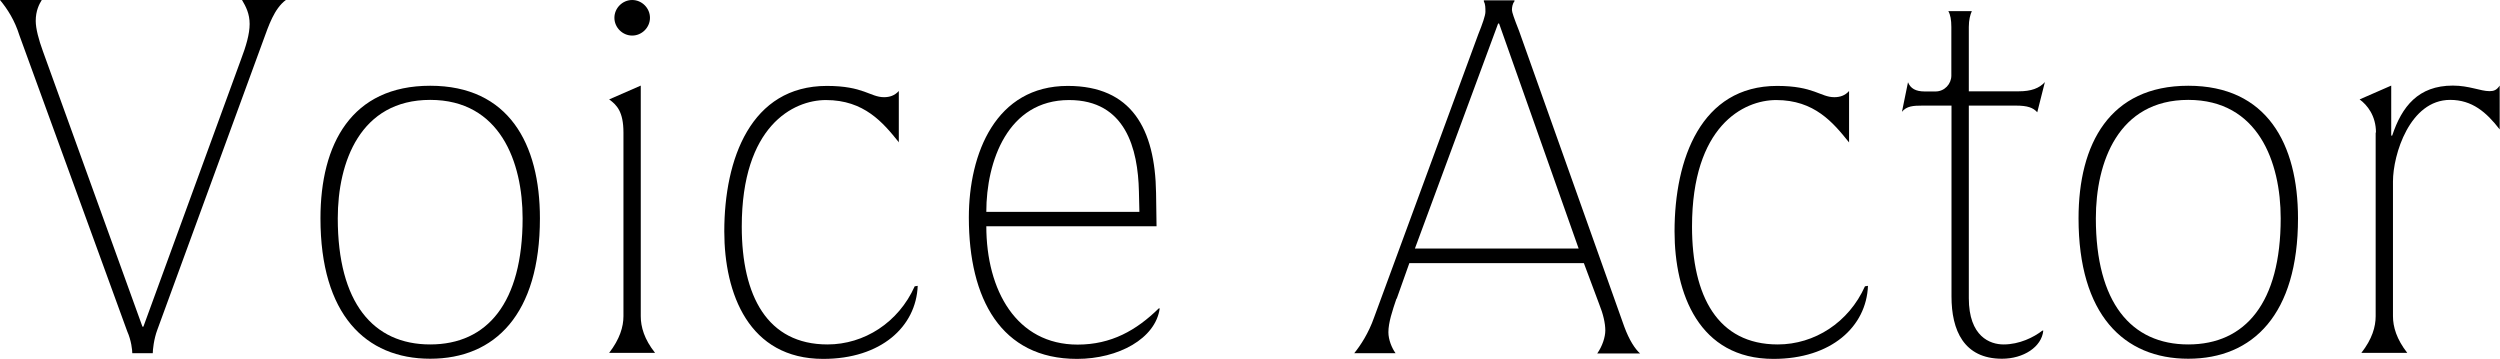
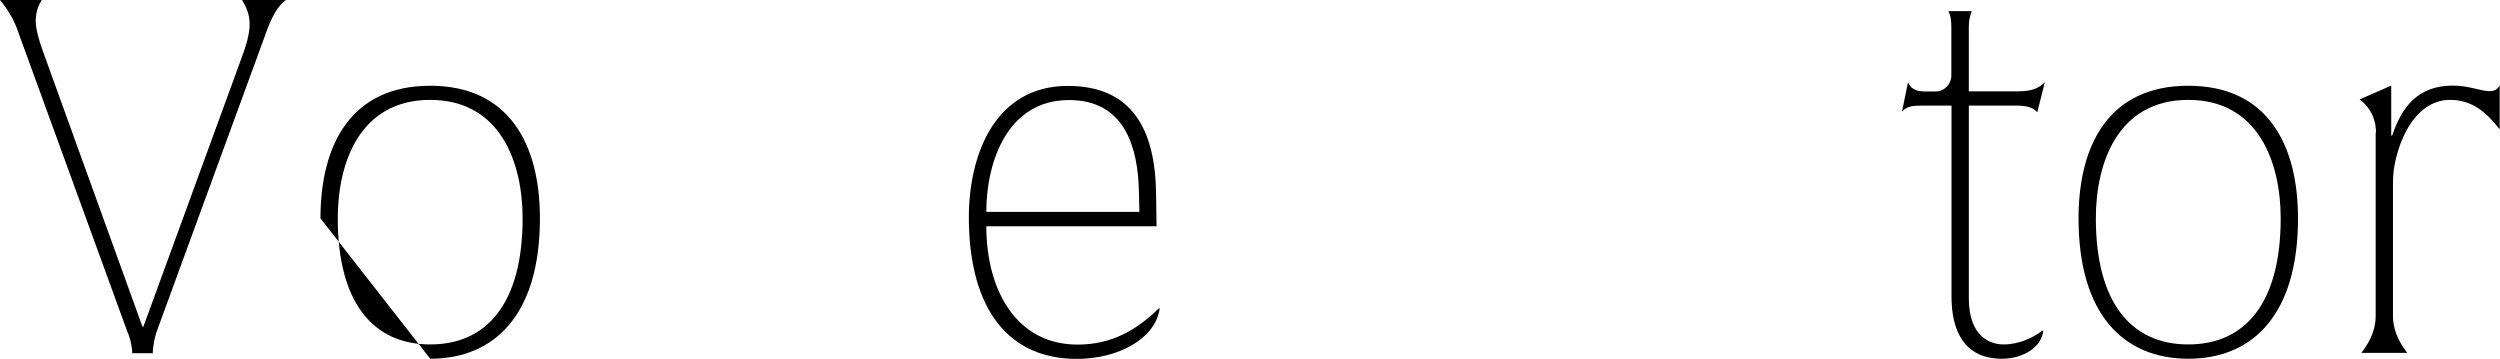
<svg xmlns="http://www.w3.org/2000/svg" id="_レイヤー_2" data-name="レイヤー 2" viewBox="0 0 157.43 22.59">
  <g id="_レイヤー_1-2" data-name="レイヤー 1">
    <g id="title-voice-actor">
      <g>
        <path d="m1.22,2.22C.93,1.29.48.58,0,0h2.63c-.16.26-.38.67-.38,1.32,0,.48.19,1.19.45,1.9l6.27,17.35h.06L15.17,3.76c.32-.84.55-1.61.55-2.25s-.23-1.09-.48-1.51h2.76c-.74.55-1.09,1.64-1.41,2.51l-6.68,18.25c-.23.61-.29,1.29-.29,1.48h-1.29c0-.19-.06-.8-.32-1.38L1.22,2.22Z" />
-         <path d="m20.18,13.75c0-4.69,1.96-8.35,6.91-8.35s6.91,3.66,6.91,8.35c0,6.04-2.83,8.84-6.91,8.84s-6.91-2.8-6.91-8.84Zm6.91,7.94c3.6,0,5.82-2.63,5.82-7.94,0-3.53-1.41-7.46-5.82-7.46s-5.82,3.92-5.82,7.46c0,5.3,2.22,7.94,5.82,7.94Z" />
-         <path d="m39.26,8.35c0-1.32-.42-1.74-.9-2.09l1.99-.87v14.52c0,.68.22,1.45.9,2.31h-2.89c.67-.87.9-1.64.9-2.31v-11.57Zm.55-8.35c.61,0,1.12.51,1.12,1.12s-.51,1.12-1.12,1.12-1.12-.51-1.12-1.12.51-1.12,1.12-1.12Z" />
-         <path d="m56.61,8.97c-1-1.25-2.19-2.67-4.6-2.67-2.06,0-5.3,1.64-5.3,7.97,0,4.37,1.61,7.42,5.4,7.42,2.31,0,4.47-1.38,5.49-3.66l.19-.03c-.1,2.57-2.31,4.6-5.95,4.6-4.69,0-6.23-4.11-6.23-8.03,0-4.56,1.67-9.16,6.46-9.16,2.31,0,2.73.71,3.6.71.35,0,.67-.1.93-.39v3.25Z" />
+         <path d="m20.18,13.75c0-4.69,1.96-8.35,6.91-8.35s6.91,3.66,6.91,8.35c0,6.04-2.83,8.84-6.91,8.84Zm6.91,7.94c3.6,0,5.82-2.63,5.82-7.94,0-3.53-1.41-7.46-5.82-7.46s-5.82,3.92-5.82,7.46c0,5.3,2.22,7.94,5.82,7.94Z" />
        <path d="m62.11,14.24c0,4.05,1.9,7.46,5.75,7.46,2.12,0,3.7-.9,5.11-2.28h.06c-.26,1.9-2.6,3.18-5.21,3.18-4.79,0-6.81-3.79-6.81-8.9,0-4.05,1.7-8.29,6.23-8.29,4.02,0,5.5,2.7,5.56,6.75l.03,2.09h-10.73Zm9.64-.9l-.03-1.29c-.06-2.67-.83-5.75-4.4-5.75-3.86,0-5.21,3.86-5.21,7.04h9.64Z" />
-         <path d="m87.94,18.8c-.26.77-.51,1.51-.51,2.12,0,.48.22,1,.45,1.32h-2.6c.39-.48.9-1.25,1.25-2.25l6.56-17.83c.26-.64.45-1.19.45-1.41,0-.26,0-.48-.1-.67v-.06h1.93v.06c-.13.16-.16.39-.16.55,0,.13.13.51.45,1.32l6.62,18.61c.32.87.68,1.41,1,1.7h-2.7c.32-.45.51-1.03.51-1.45,0-.45-.13-1.03-.39-1.67l-.96-2.57h-10.99l-.8,2.25Zm11.47-3.15l-5.01-14.17h-.06l-5.24,14.17h10.32Z" />
-         <path d="m116.44,8.97c-1-1.25-2.18-2.67-4.59-2.67-2.06,0-5.3,1.64-5.3,7.97,0,4.37,1.61,7.42,5.4,7.42,2.31,0,4.47-1.38,5.49-3.66l.19-.03c-.1,2.57-2.31,4.6-5.95,4.6-4.69,0-6.23-4.11-6.23-8.03,0-4.56,1.67-9.16,6.46-9.16,2.31,0,2.73.71,3.6.71.35,0,.68-.1.93-.39v3.25Z" />
        <path d="m123.98,18.77c0,2.44,1.35,2.92,2.19,2.92,1,0,1.9-.45,2.44-.87h.06c-.1,1.03-1.25,1.77-2.6,1.77-2.41,0-3.18-1.8-3.18-3.92V6.65h-1.83c-.58,0-1,.03-1.29.39l.38-1.86c.16.39.48.58,1.06.58h.67c.58,0,1-.48,1-1V1.7c0-.45-.06-.77-.19-1h1.48c-.1.22-.19.55-.19,1v4.05h3.15c.77,0,1.29-.19,1.64-.58l-.48,1.9c-.26-.29-.61-.42-1.35-.42h-2.96v12.11Z" />
        <path d="m130.89,13.75c0-4.69,1.96-8.35,6.91-8.35s6.91,3.66,6.91,8.35c0,6.04-2.83,8.84-6.91,8.84s-6.91-2.8-6.91-8.84Zm6.91,7.94c3.6,0,5.82-2.63,5.82-7.94,0-3.53-1.41-7.46-5.82-7.46s-5.82,3.92-5.82,7.46c0,5.3,2.22,7.94,5.82,7.94Z" />
        <path d="m149.62,8.35c0-1.06-.55-1.74-1.03-2.09l1.99-.87v3.15h.06c.61-1.83,1.64-3.15,3.82-3.15,1.03,0,1.74.35,2.31.35.26,0,.45-.06.64-.35v2.76c-.84-1.09-1.74-1.86-3.12-1.86-2.54,0-3.6,3.44-3.6,5.14v8.48c0,.68.23,1.45.9,2.31h-2.89c.68-.87.9-1.64.9-2.31v-11.57Z" />
      </g>
    </g>
  </g>
</svg>